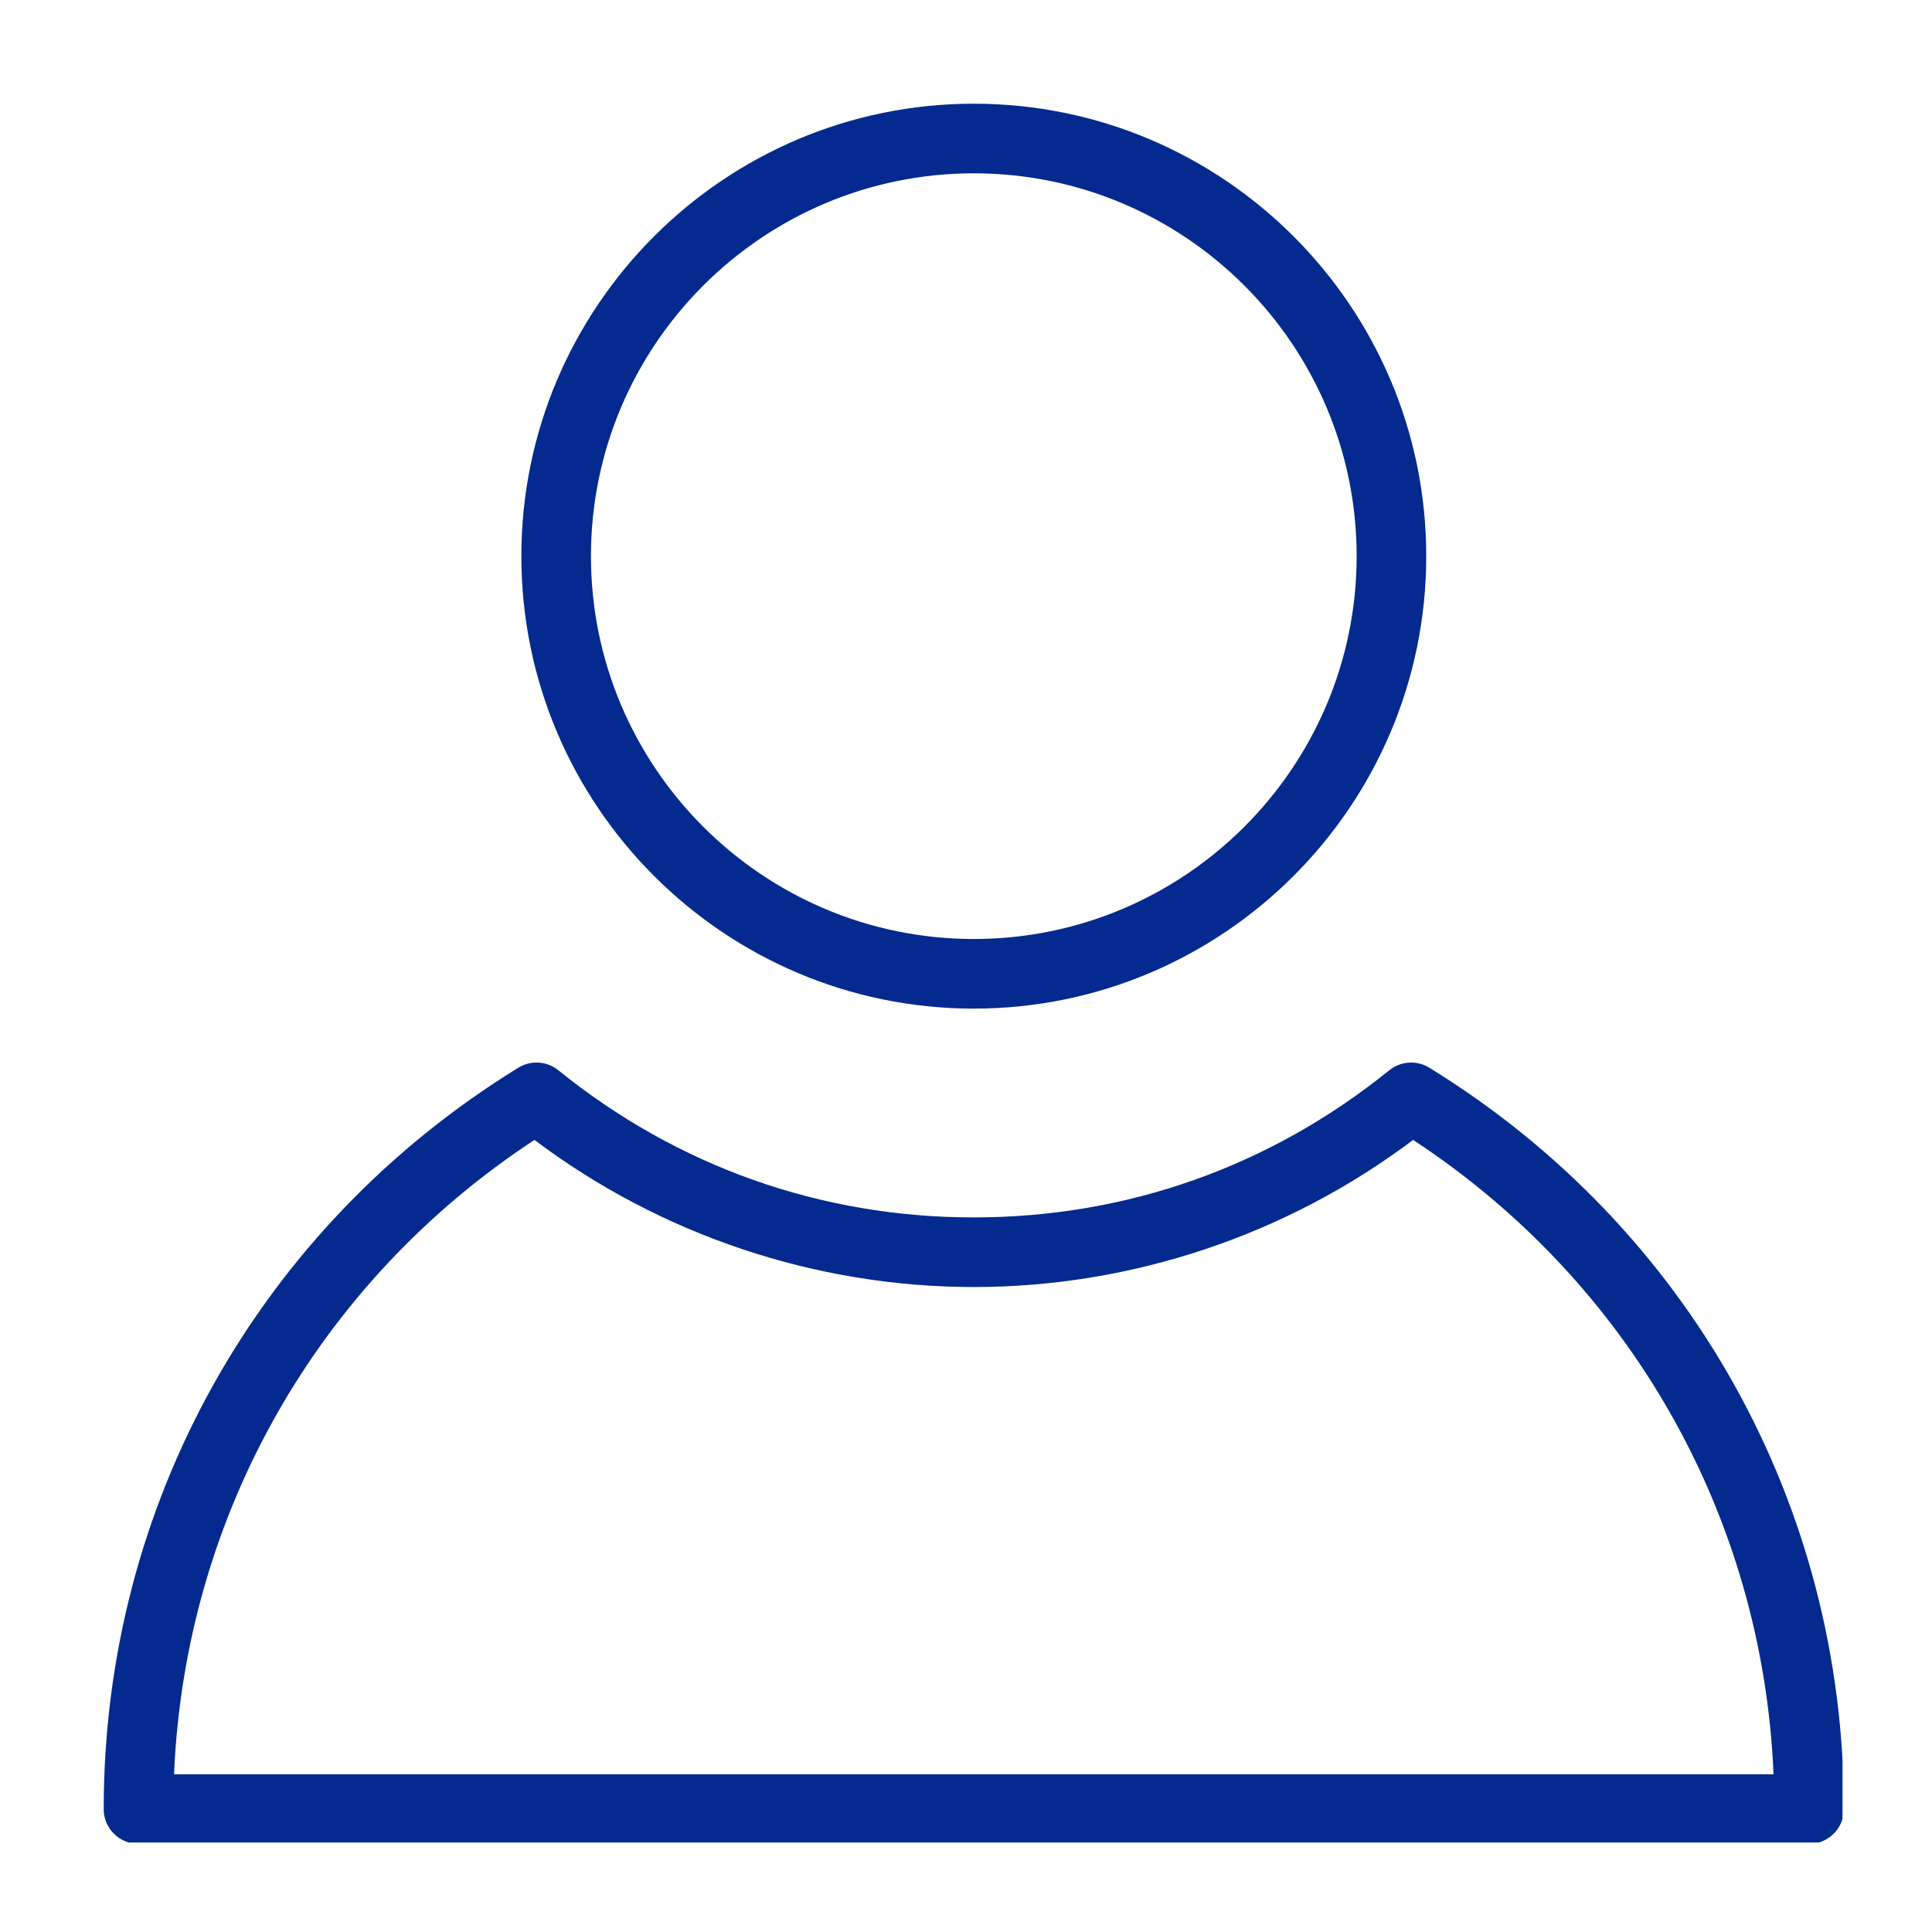
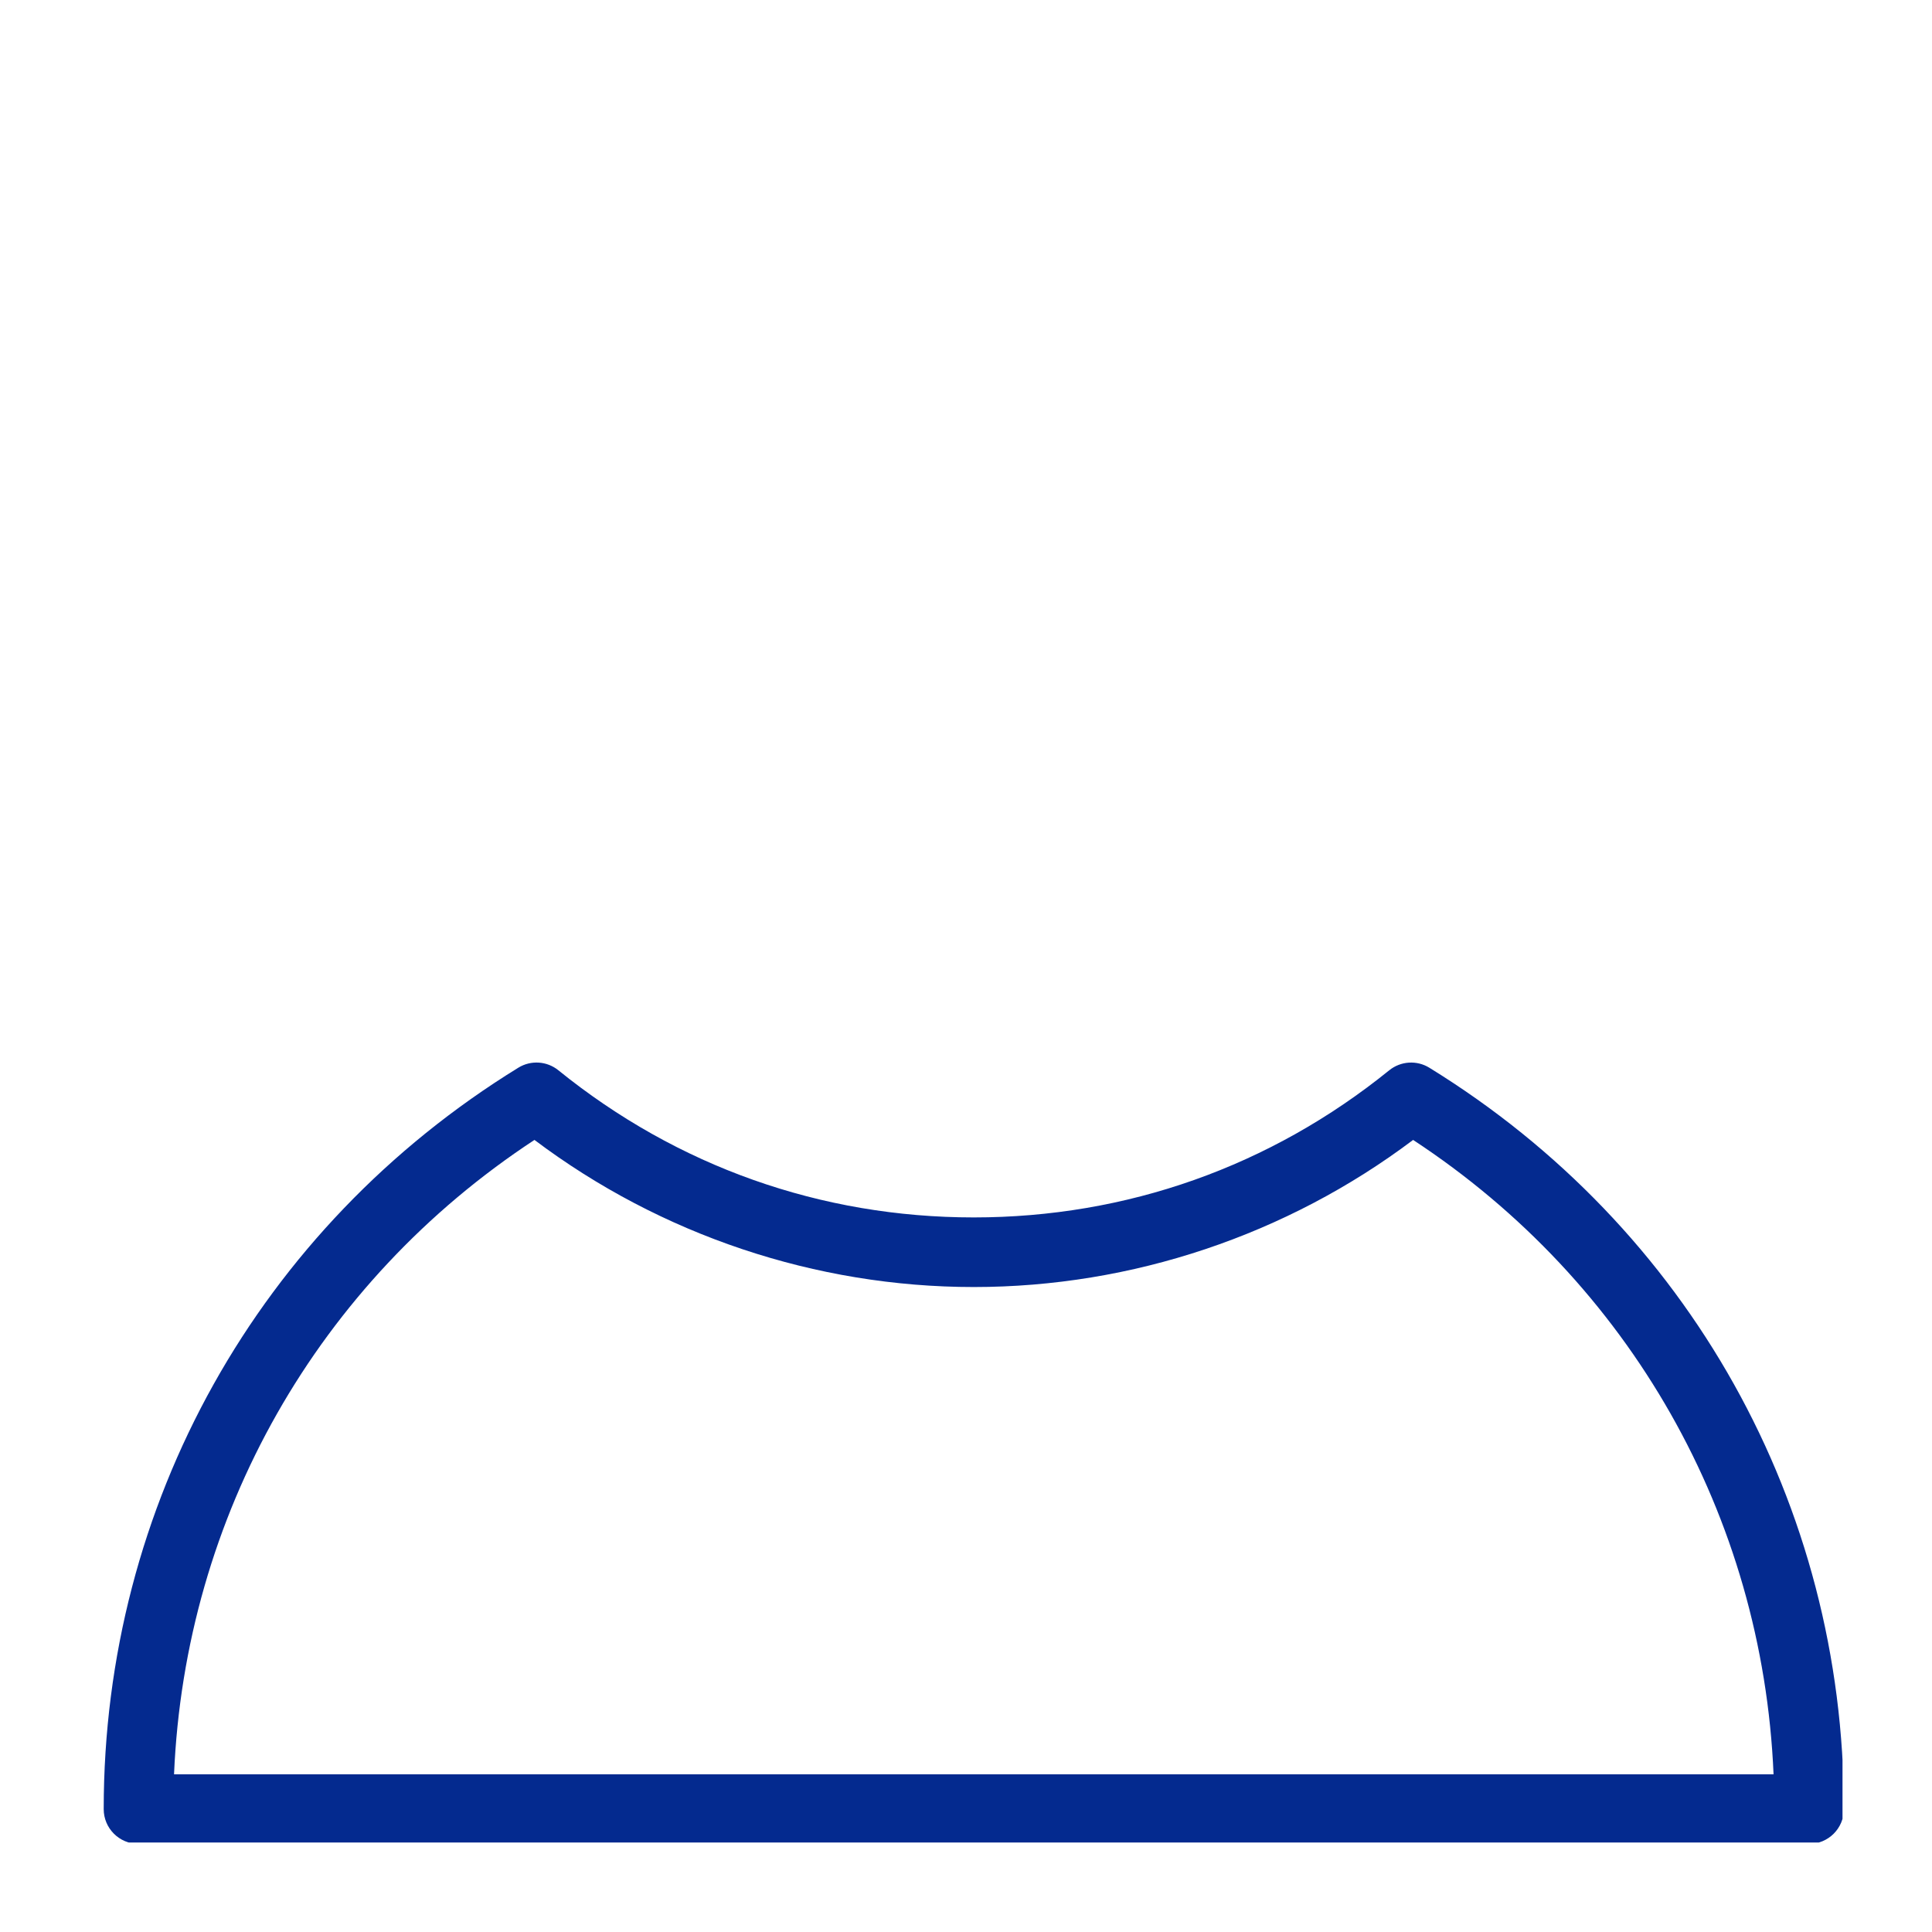
<svg xmlns="http://www.w3.org/2000/svg" width="500" viewBox="0 0 375 375" height="500" preserveAspectRatio="xMidYMid meet">
  <defs>
    <clipPath id="1f0fc17840">
-       <path d="M 101 20.129 L 277 20.129 L 277 196 L 101 196 Z M 101 20.129 " clip-rule="nonzero" />
-     </clipPath>
+       </clipPath>
    <clipPath id="68553f1cf1">
      <path d="M 20.129 206 L 357.629 206 L 357.629 357.629 L 20.129 357.629 Z M 20.129 206 " clip-rule="nonzero" />
    </clipPath>
  </defs>
  <g clip-path="url(#1f0fc17840)">
    <path fill="#042a8f" d="M 189.012 195.77 C 237.438 195.77 276.832 156.371 276.832 107.949 C 276.832 59.527 237.438 20.129 189.012 20.129 C 140.59 20.129 101.195 59.527 101.195 107.949 C 101.195 156.371 140.59 195.77 189.012 195.77 Z M 189.012 33.641 C 229.984 33.641 263.324 66.977 263.324 107.949 C 263.324 148.922 229.984 182.258 189.012 182.258 C 148.043 182.258 114.703 148.922 114.703 107.949 C 114.703 66.977 148.043 33.641 189.012 33.641 Z M 189.012 33.641 " fill-opacity="1" fill-rule="nonzero" />
  </g>
  <g clip-path="url(#68553f1cf1)">
    <path fill="#042a8f" d="M 277.434 207.246 C 275.004 205.746 271.887 205.941 269.645 207.746 C 246.555 226.426 218.668 236.301 189.012 236.301 C 159.355 236.301 131.477 226.426 108.387 207.746 C 106.164 205.941 103.039 205.738 100.598 207.246 C 50.211 238.273 20.129 292.066 20.129 351.145 C 20.129 354.879 23.156 357.898 26.883 357.898 L 351.145 357.898 C 354.879 357.898 357.898 354.879 357.898 351.145 C 357.898 292.066 327.816 238.273 277.434 207.246 Z M 33.781 344.387 C 35.91 294.254 61.641 248.906 103.738 221.258 C 128.242 239.707 158.332 249.812 189.012 249.812 C 219.703 249.812 249.793 239.707 274.285 221.258 C 316.387 248.906 342.117 294.254 344.246 344.387 Z M 33.781 344.387 " fill-opacity="1" fill-rule="nonzero" />
  </g>
</svg>